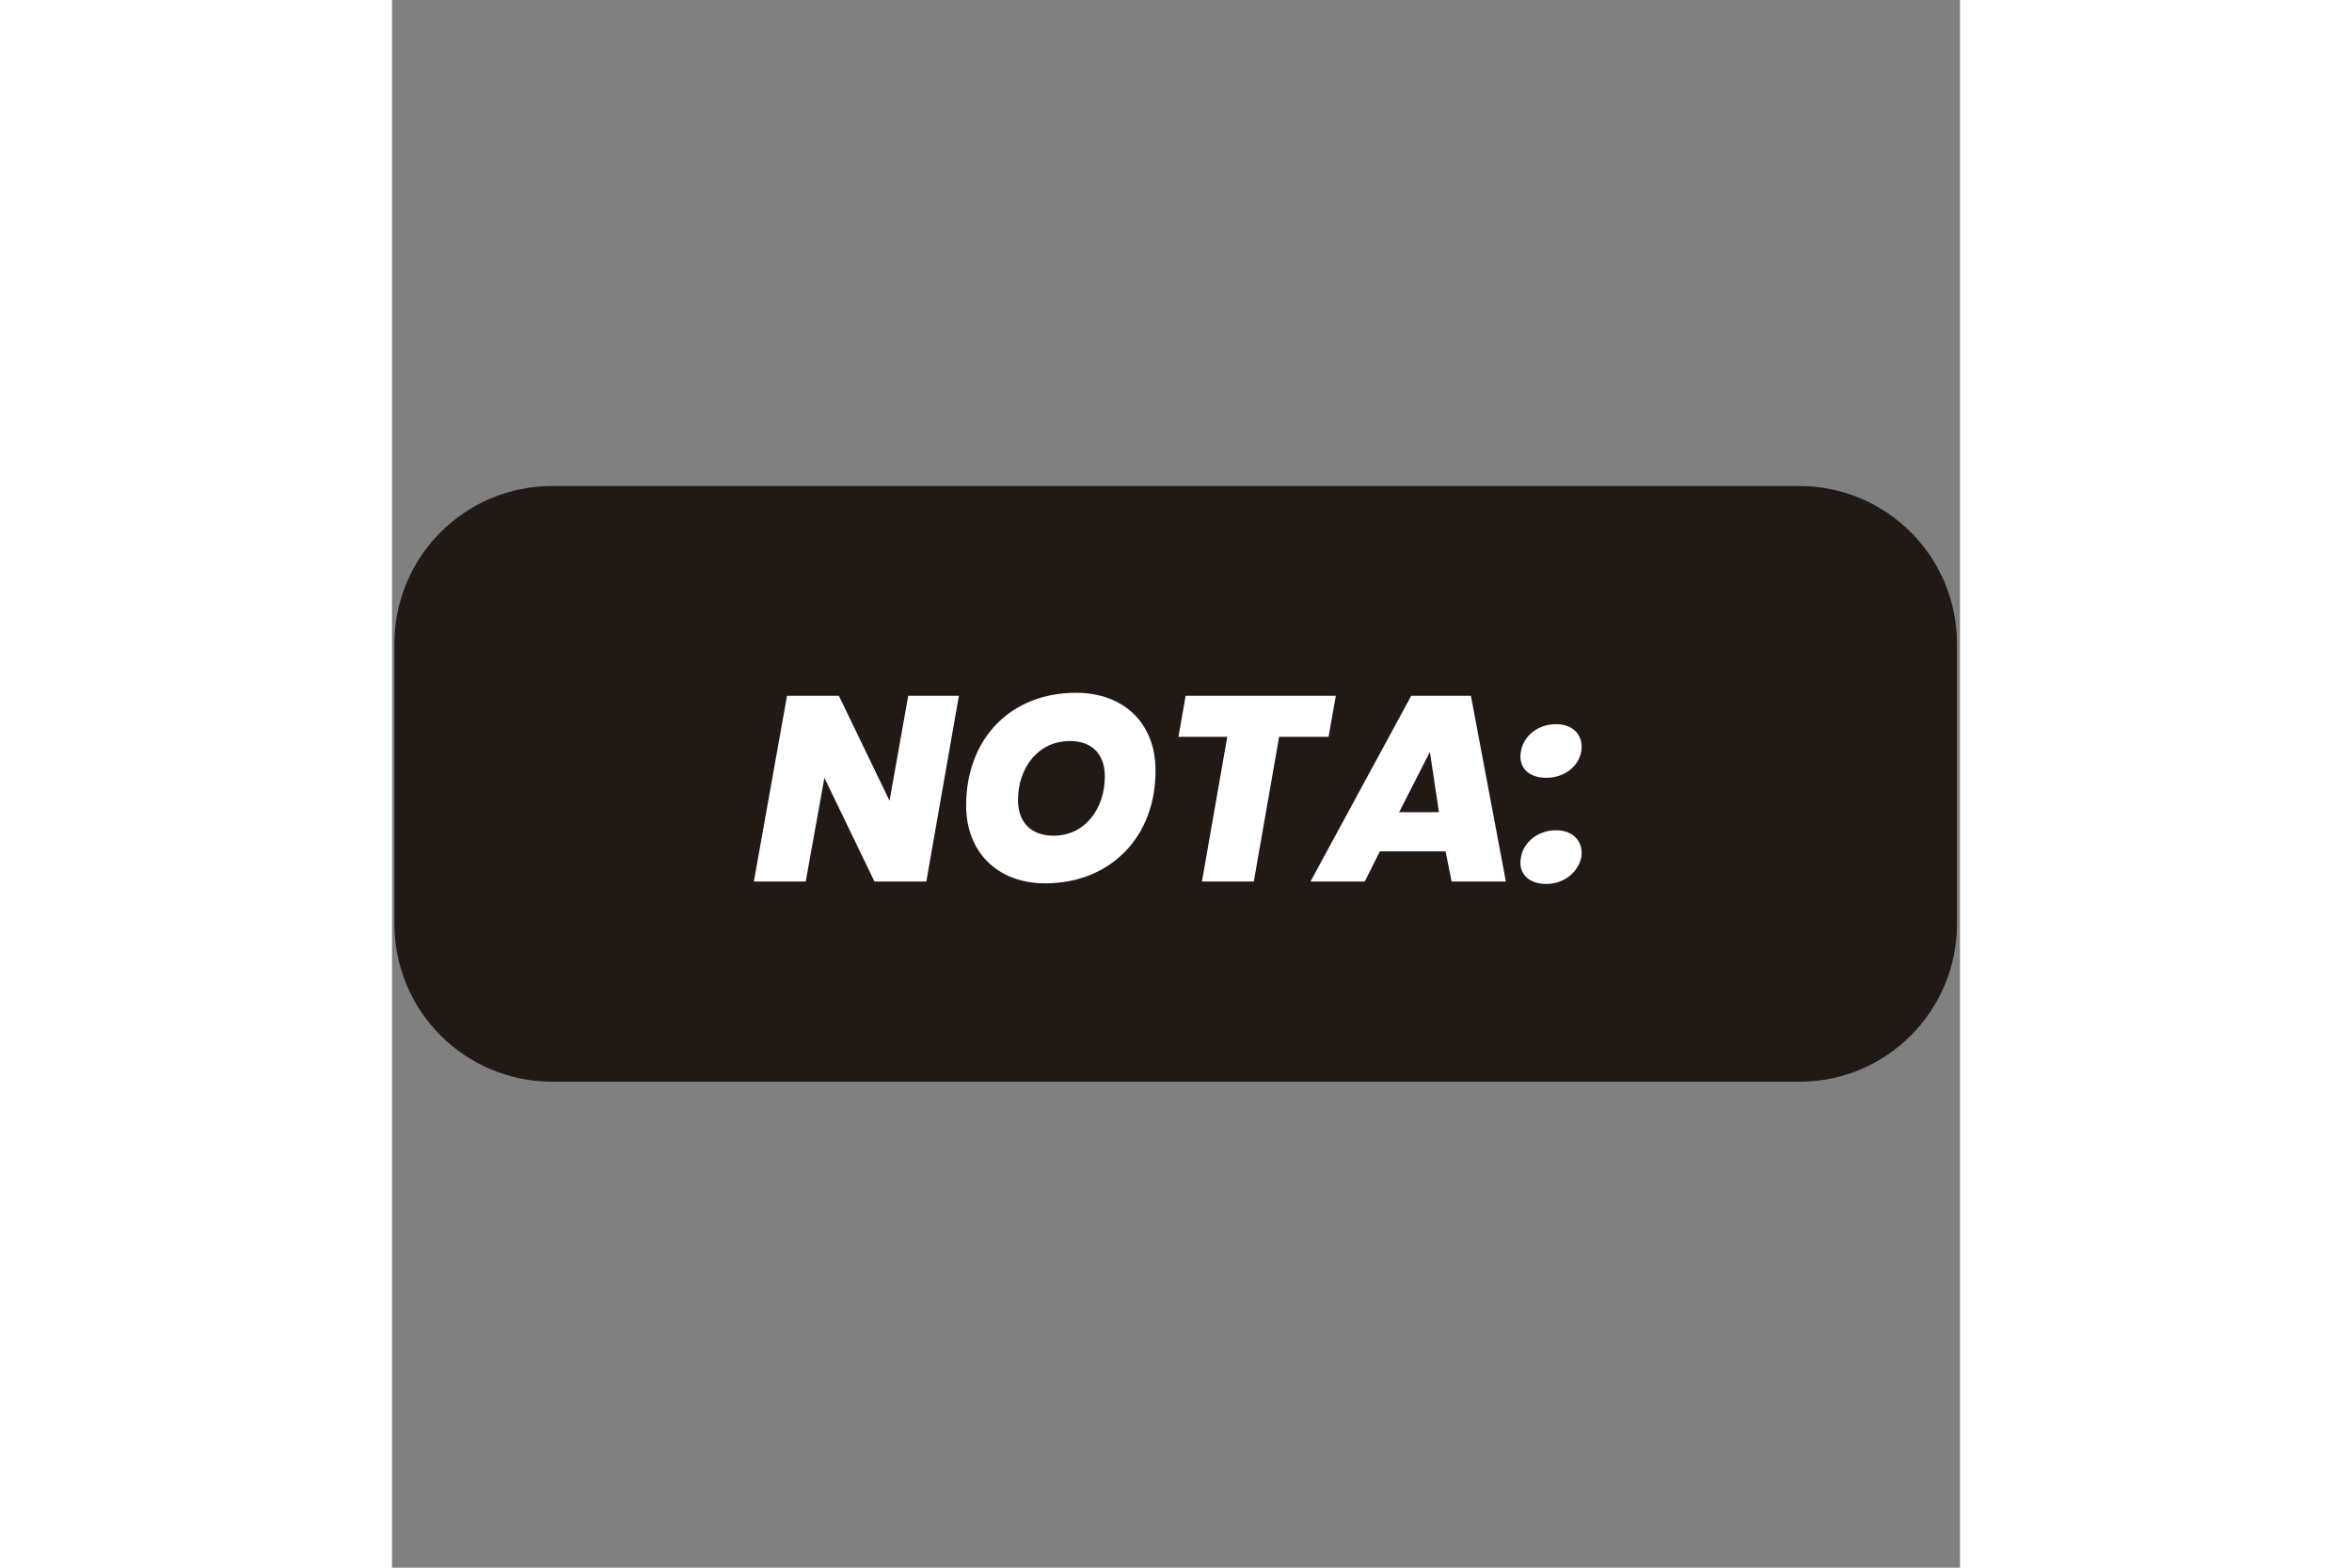
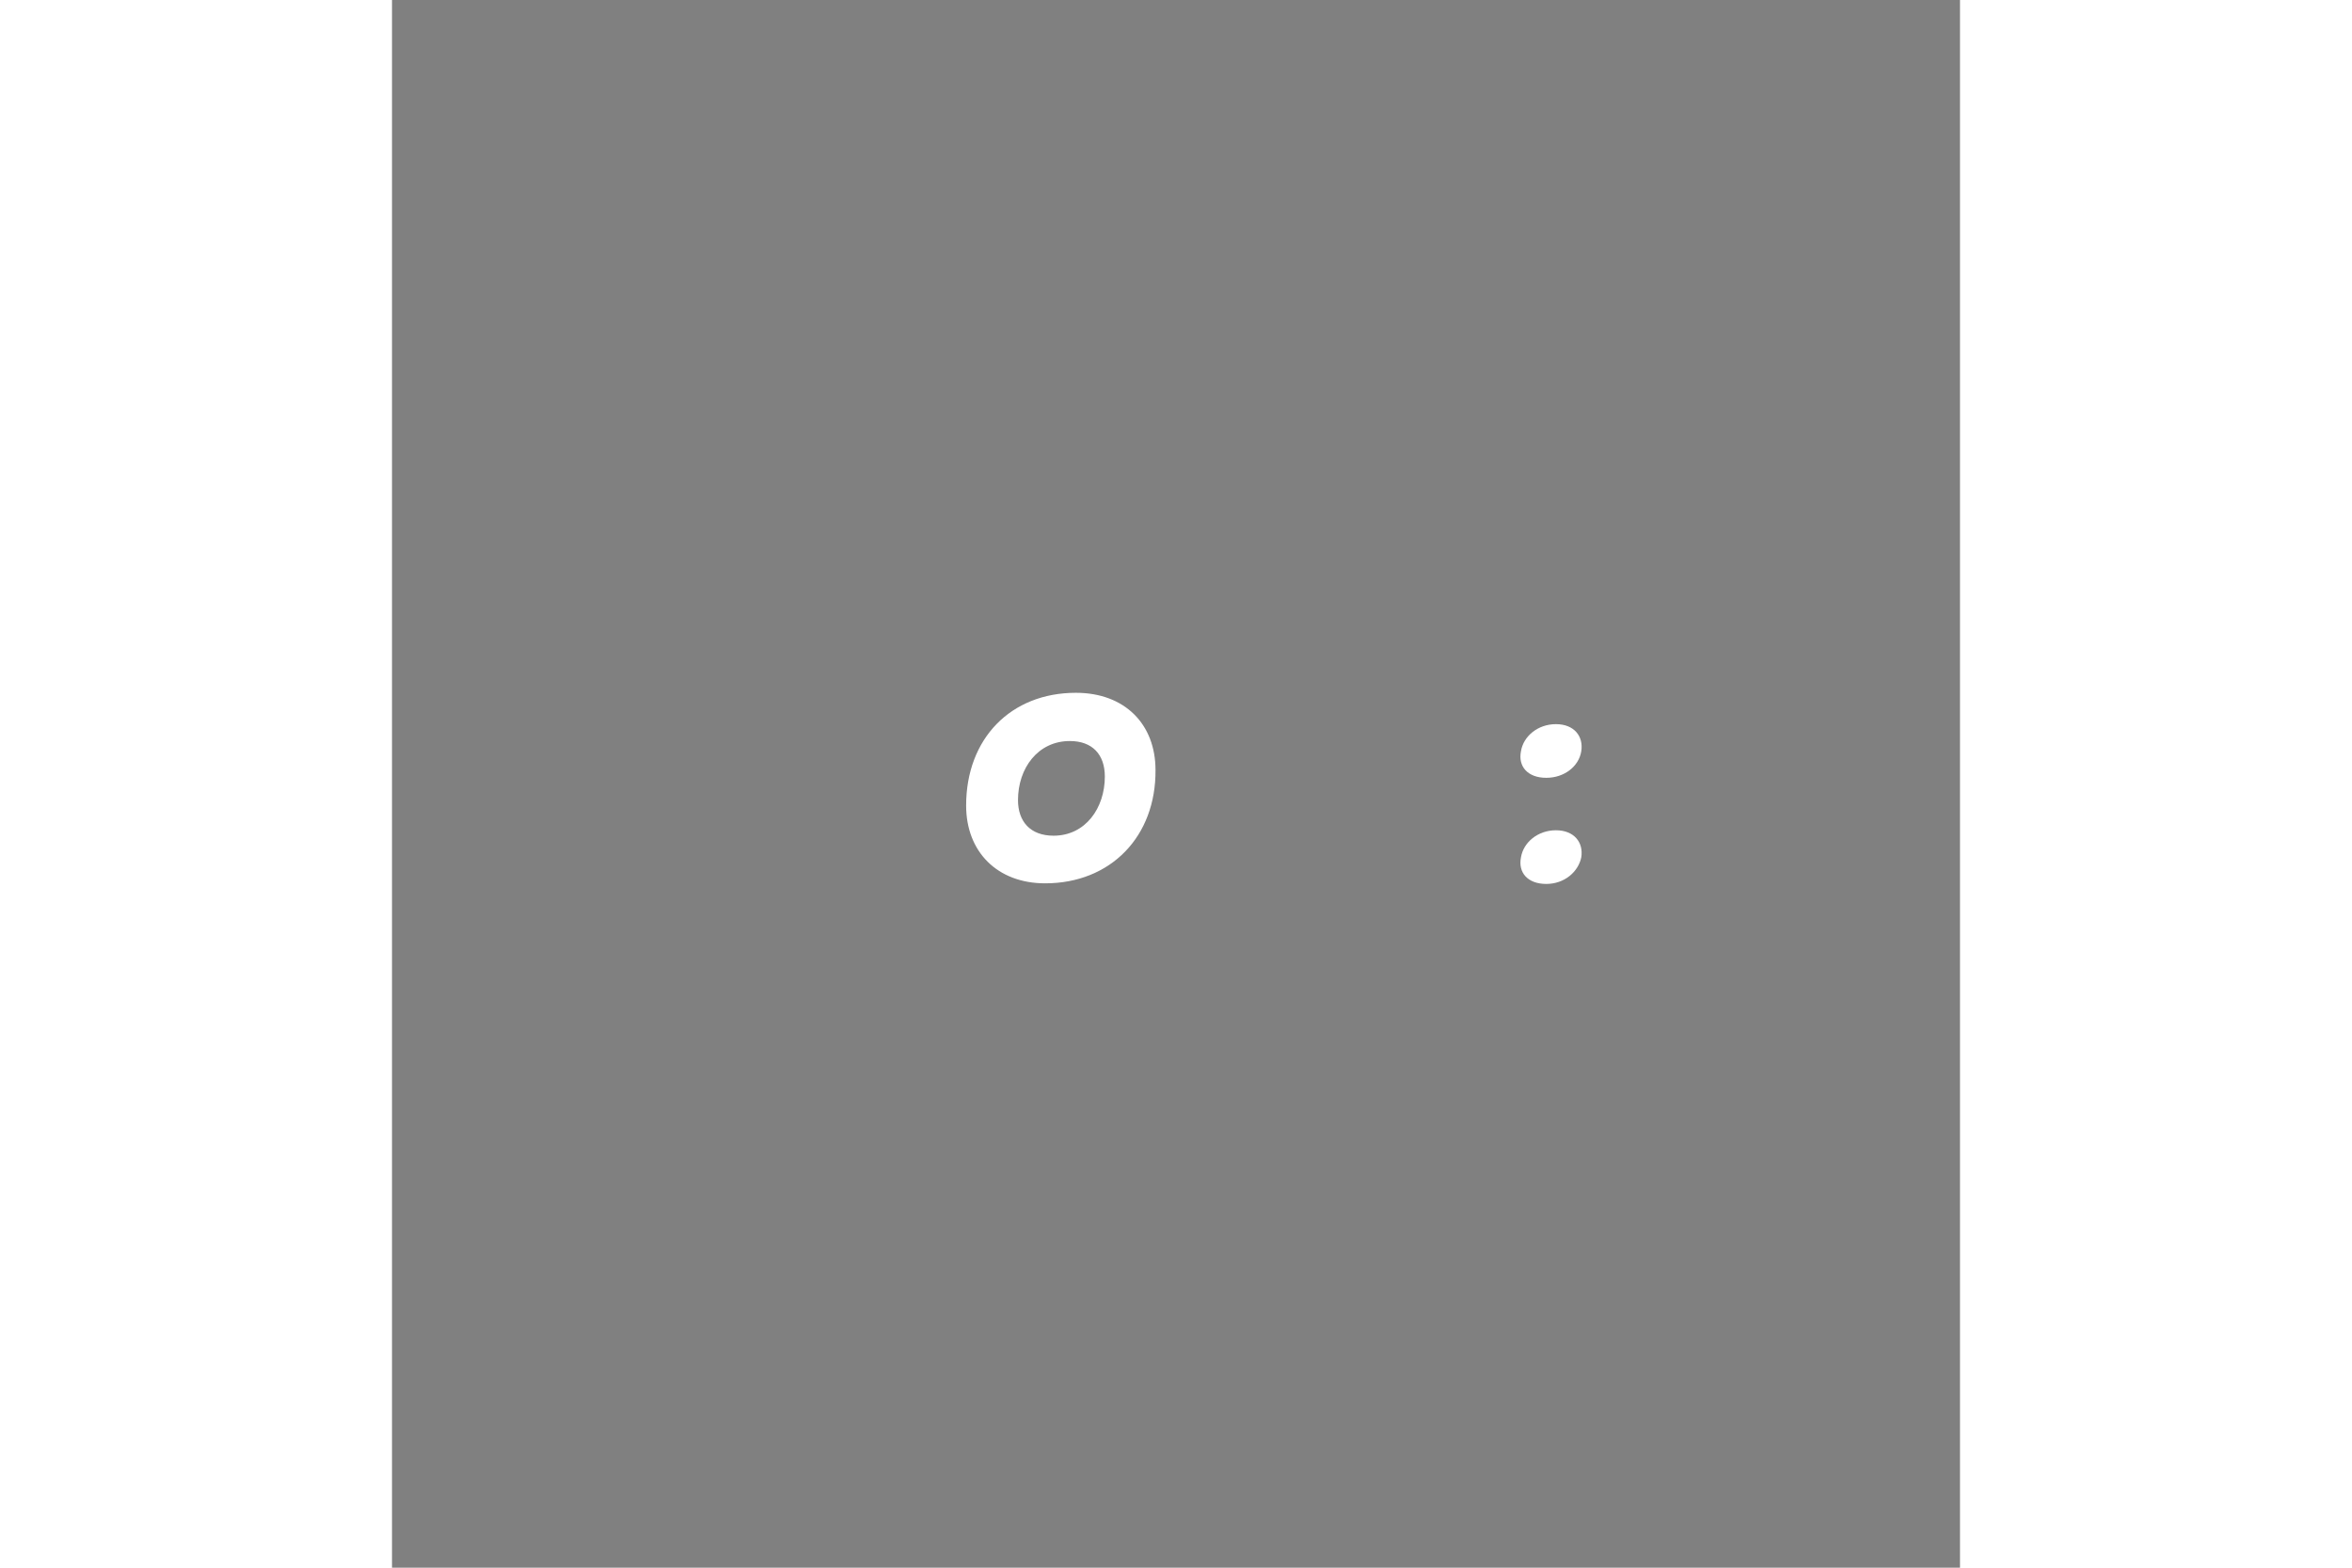
<svg xmlns="http://www.w3.org/2000/svg" version="1.1" id="Capa_1" x="0px" y="0px" viewBox="50 50 260 260" style="height: 40px;width: 60px;enable-background:new 0 0 360 360;" xml:space="preserve">
  <rect x="50" y="50" width="260" height="260" fill="#808080" stroke="none" />
  <style type="text/css">
	.st0{fill:#211915;}
	.st1{fill:#FFFFFF;}
</style>
  <title>1</title>
  <g>
-     <path class="st0" d="M283.4,229.4H76.6c-14.5,0-26.2-11.7-26.2-26.2v-46.4c0-14.5,11.7-26.2,26.2-26.2h206.7   c14.5,0,26.2,11.7,26.2,26.2v46.4C309.5,217.7,297.8,229.4,283.4,229.4z" />
    <g>
      <g>
-         <path class="st1" d="M144,165.4l-5.4,30.8H130l-8.3-17.2l-3.1,17.2H110l5.5-30.8h8.6l8.4,17.4l3.1-17.4H144z" />
        <path class="st1" d="M158.3,196.5c-7.9,0-13.1-5.2-13.1-12.9c0-11.1,7.4-18.7,18.2-18.7c8.1,0,13.2,5.2,13.2,12.8     C176.7,188.7,169.2,196.5,158.3,196.5z M159.7,188.6c5.3,0,8.5-4.6,8.5-9.8c0-3.7-2.1-5.9-5.8-5.9c-5.3,0-8.6,4.5-8.6,9.8     C153.8,186.2,155.8,188.6,159.7,188.6z" />
-         <path class="st1" d="M181.6,165.4h24.9l-1.2,6.8h-8.2l-4.2,24h-8.6l4.2-24h-8.1L181.6,165.4z" />
-         <path class="st1" d="M224.7,191.2h-10.9l-2.5,5h-9l16.7-30.8h9.9l5.8,30.8h-9L224.7,191.2z M222.1,174.7l-5.1,10h6.6L222.1,174.7     z" />
        <path class="st1" d="M241.4,179c-3.1,0-4.7-1.9-4.2-4.4c0.4-2.5,2.8-4.5,5.8-4.5c3,0,4.6,2,4.2,4.5S244.4,179,241.4,179z      M241.4,196.6c-3.1,0-4.7-1.9-4.2-4.4c0.4-2.5,2.8-4.5,5.8-4.5c3,0,4.6,2,4.2,4.5C246.7,194.6,244.4,196.6,241.4,196.6z" />
      </g>
    </g>
  </g>
</svg>